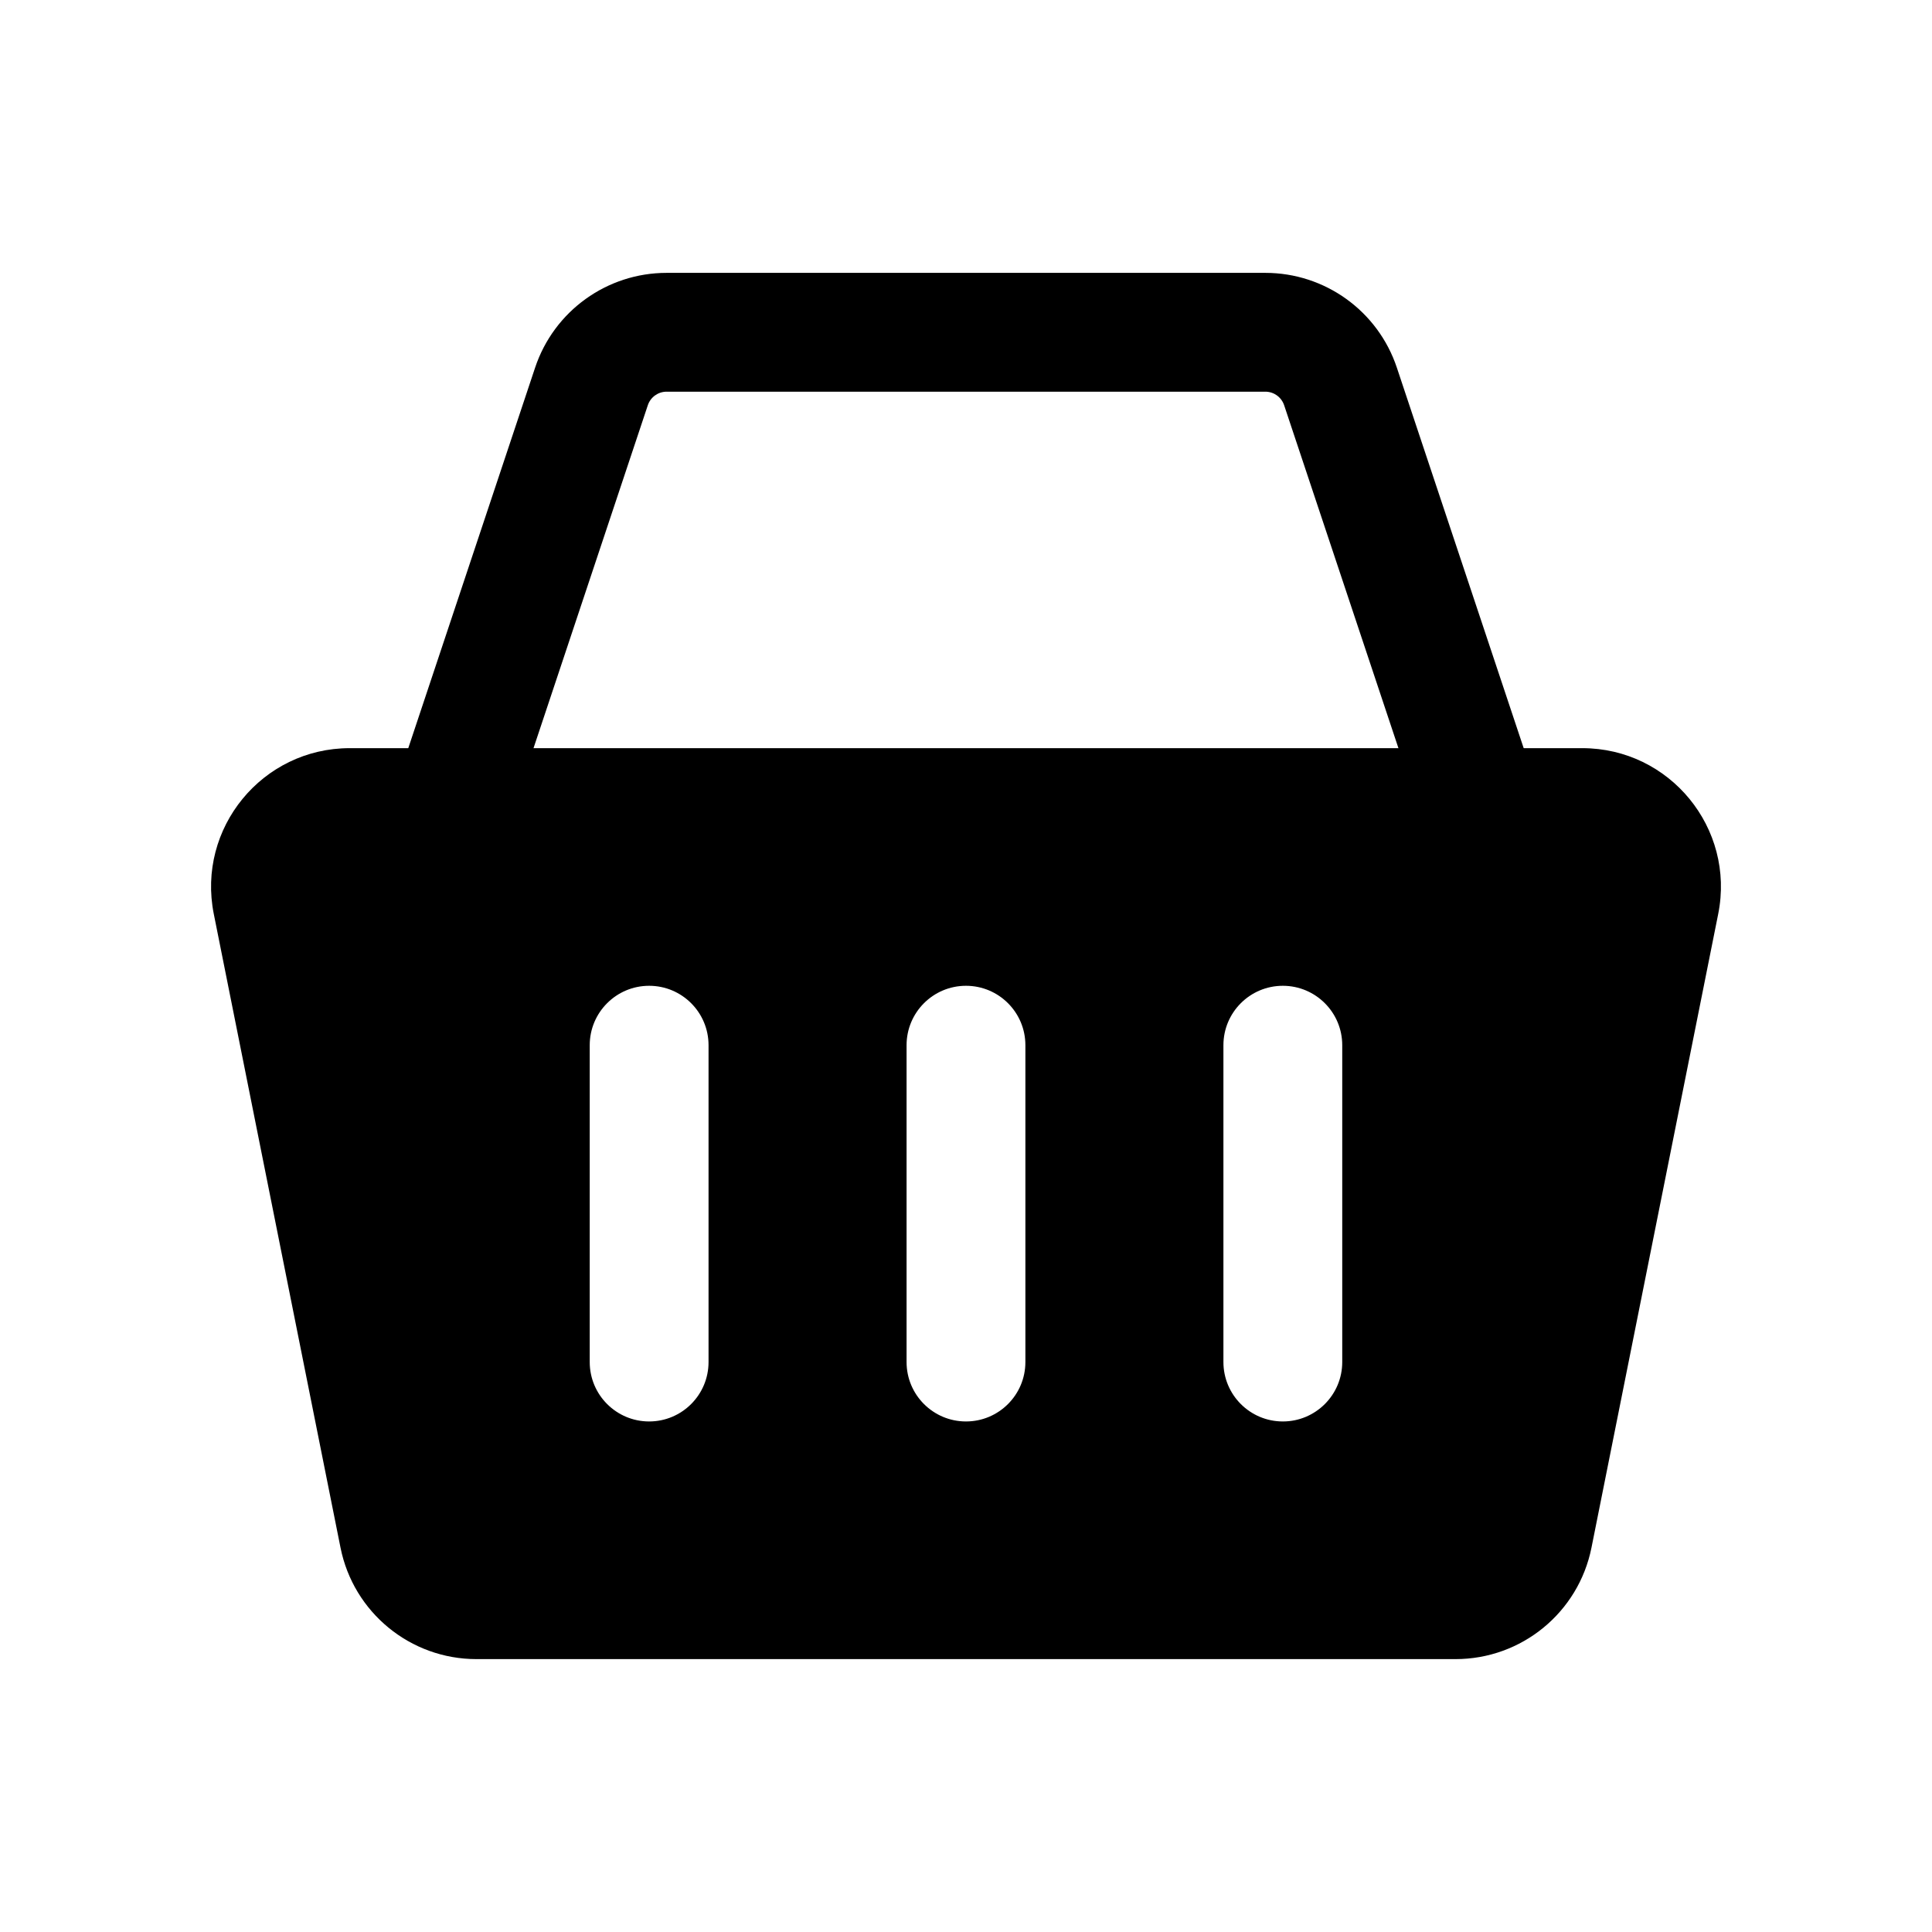
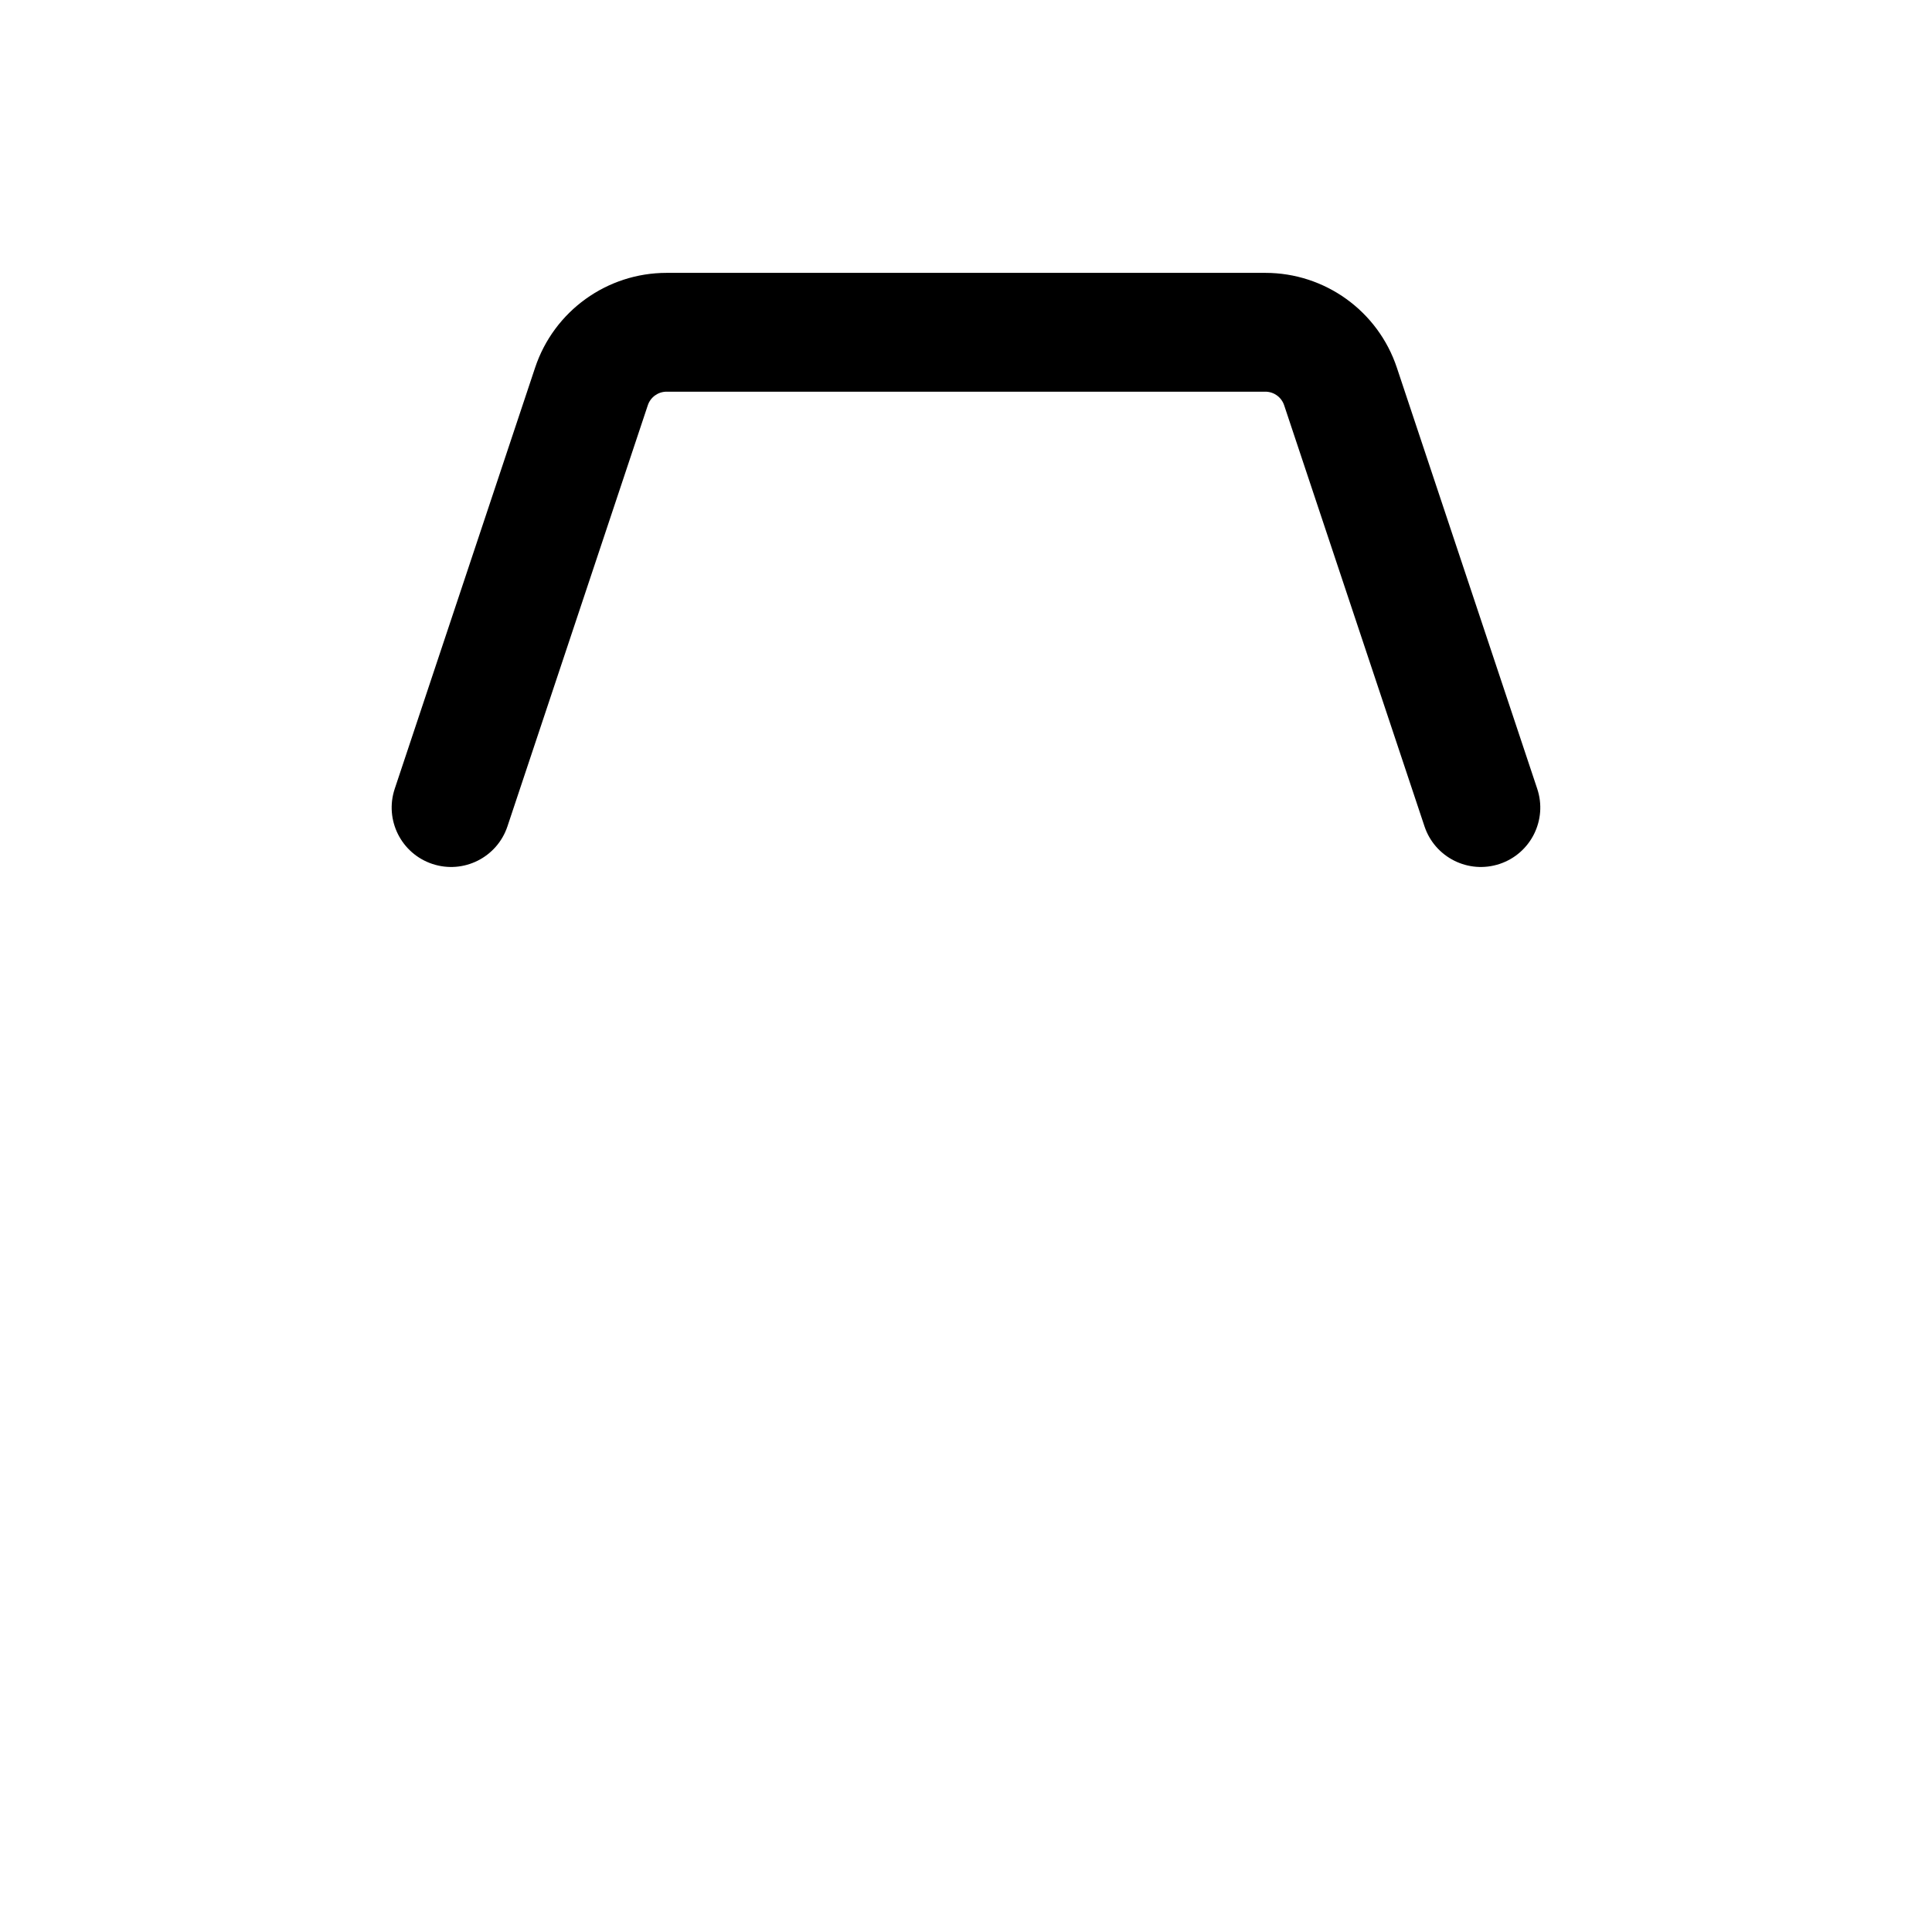
<svg xmlns="http://www.w3.org/2000/svg" fill="#000000" width="800px" height="800px" version="1.1" viewBox="144 144 512 512">
  <g fill-rule="evenodd">
-     <path d="m234.24 554.15c3.434 17.172 18.512 29.531 36.023 29.531h259.47c17.512 0 32.586-12.359 36.023-29.531l33.586-167.94c4.547-22.73-12.84-43.941-36.023-43.941h-326.64c-23.18 0-40.566 21.211-36.023 43.941zm97.531-133.16c0-8.695-7.047-15.746-15.742-15.746s-15.746 7.051-15.746 15.746v83.965c0 8.695 7.051 15.746 15.746 15.746s15.742-7.051 15.742-15.746zm152.19-15.746c8.695 0 15.746 7.051 15.746 15.746v83.965c0 8.695-7.051 15.746-15.746 15.746-8.691 0-15.742-7.051-15.742-15.746v-83.965c0-8.695 7.051-15.746 15.742-15.746zm-68.223 15.746c0-8.695-7.047-15.746-15.742-15.746s-15.746 7.051-15.746 15.746v83.965c0 8.695 7.051 15.746 15.746 15.746s15.742-7.051 15.742-15.746z" />
    <path d="m320.66 247.8c-2.258 0-4.266 1.445-4.981 3.59l-37.199 111.6c-2.75 8.25-11.664 12.707-19.914 9.957s-12.707-11.664-9.957-19.914l37.199-111.6c5-15 19.039-25.121 34.852-25.121h158.67c15.812 0 29.852 10.121 34.852 25.121l37.199 111.6c2.75 8.25-1.707 17.164-9.957 19.914s-17.168-1.707-19.918-9.957l-37.195-111.6c-0.719-2.144-2.723-3.59-4.981-3.59z" />
  </g>
</svg>